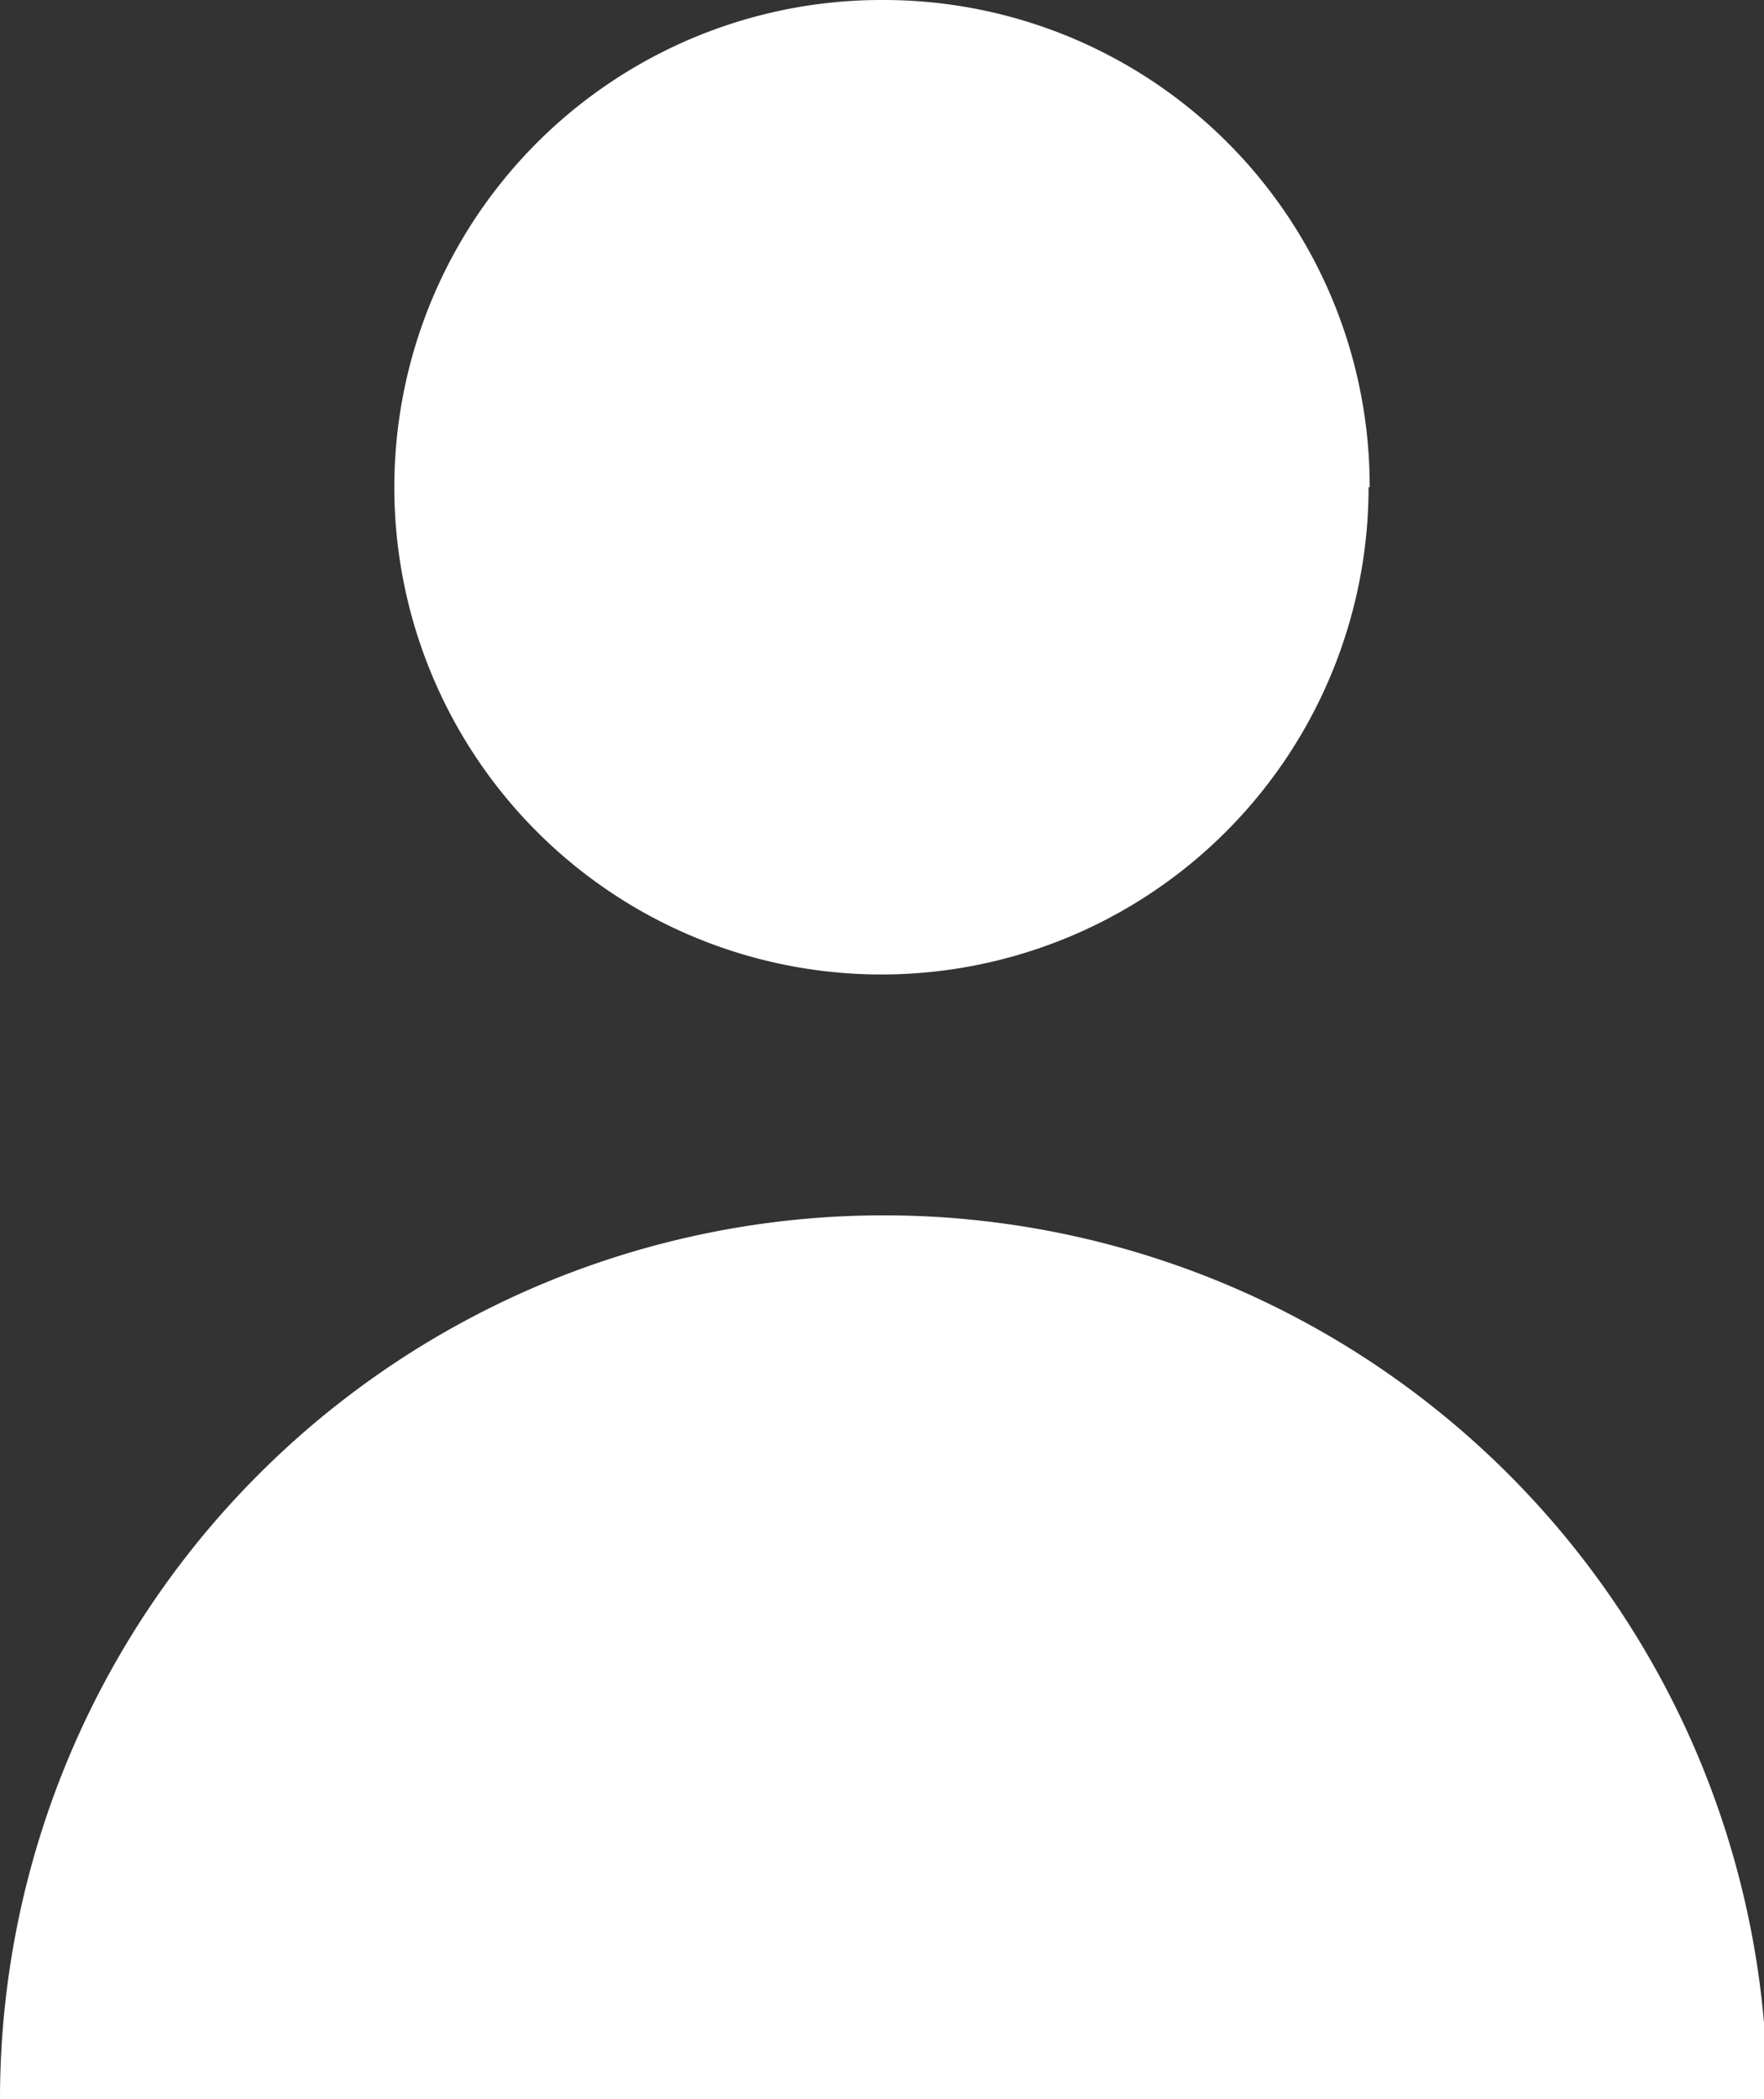
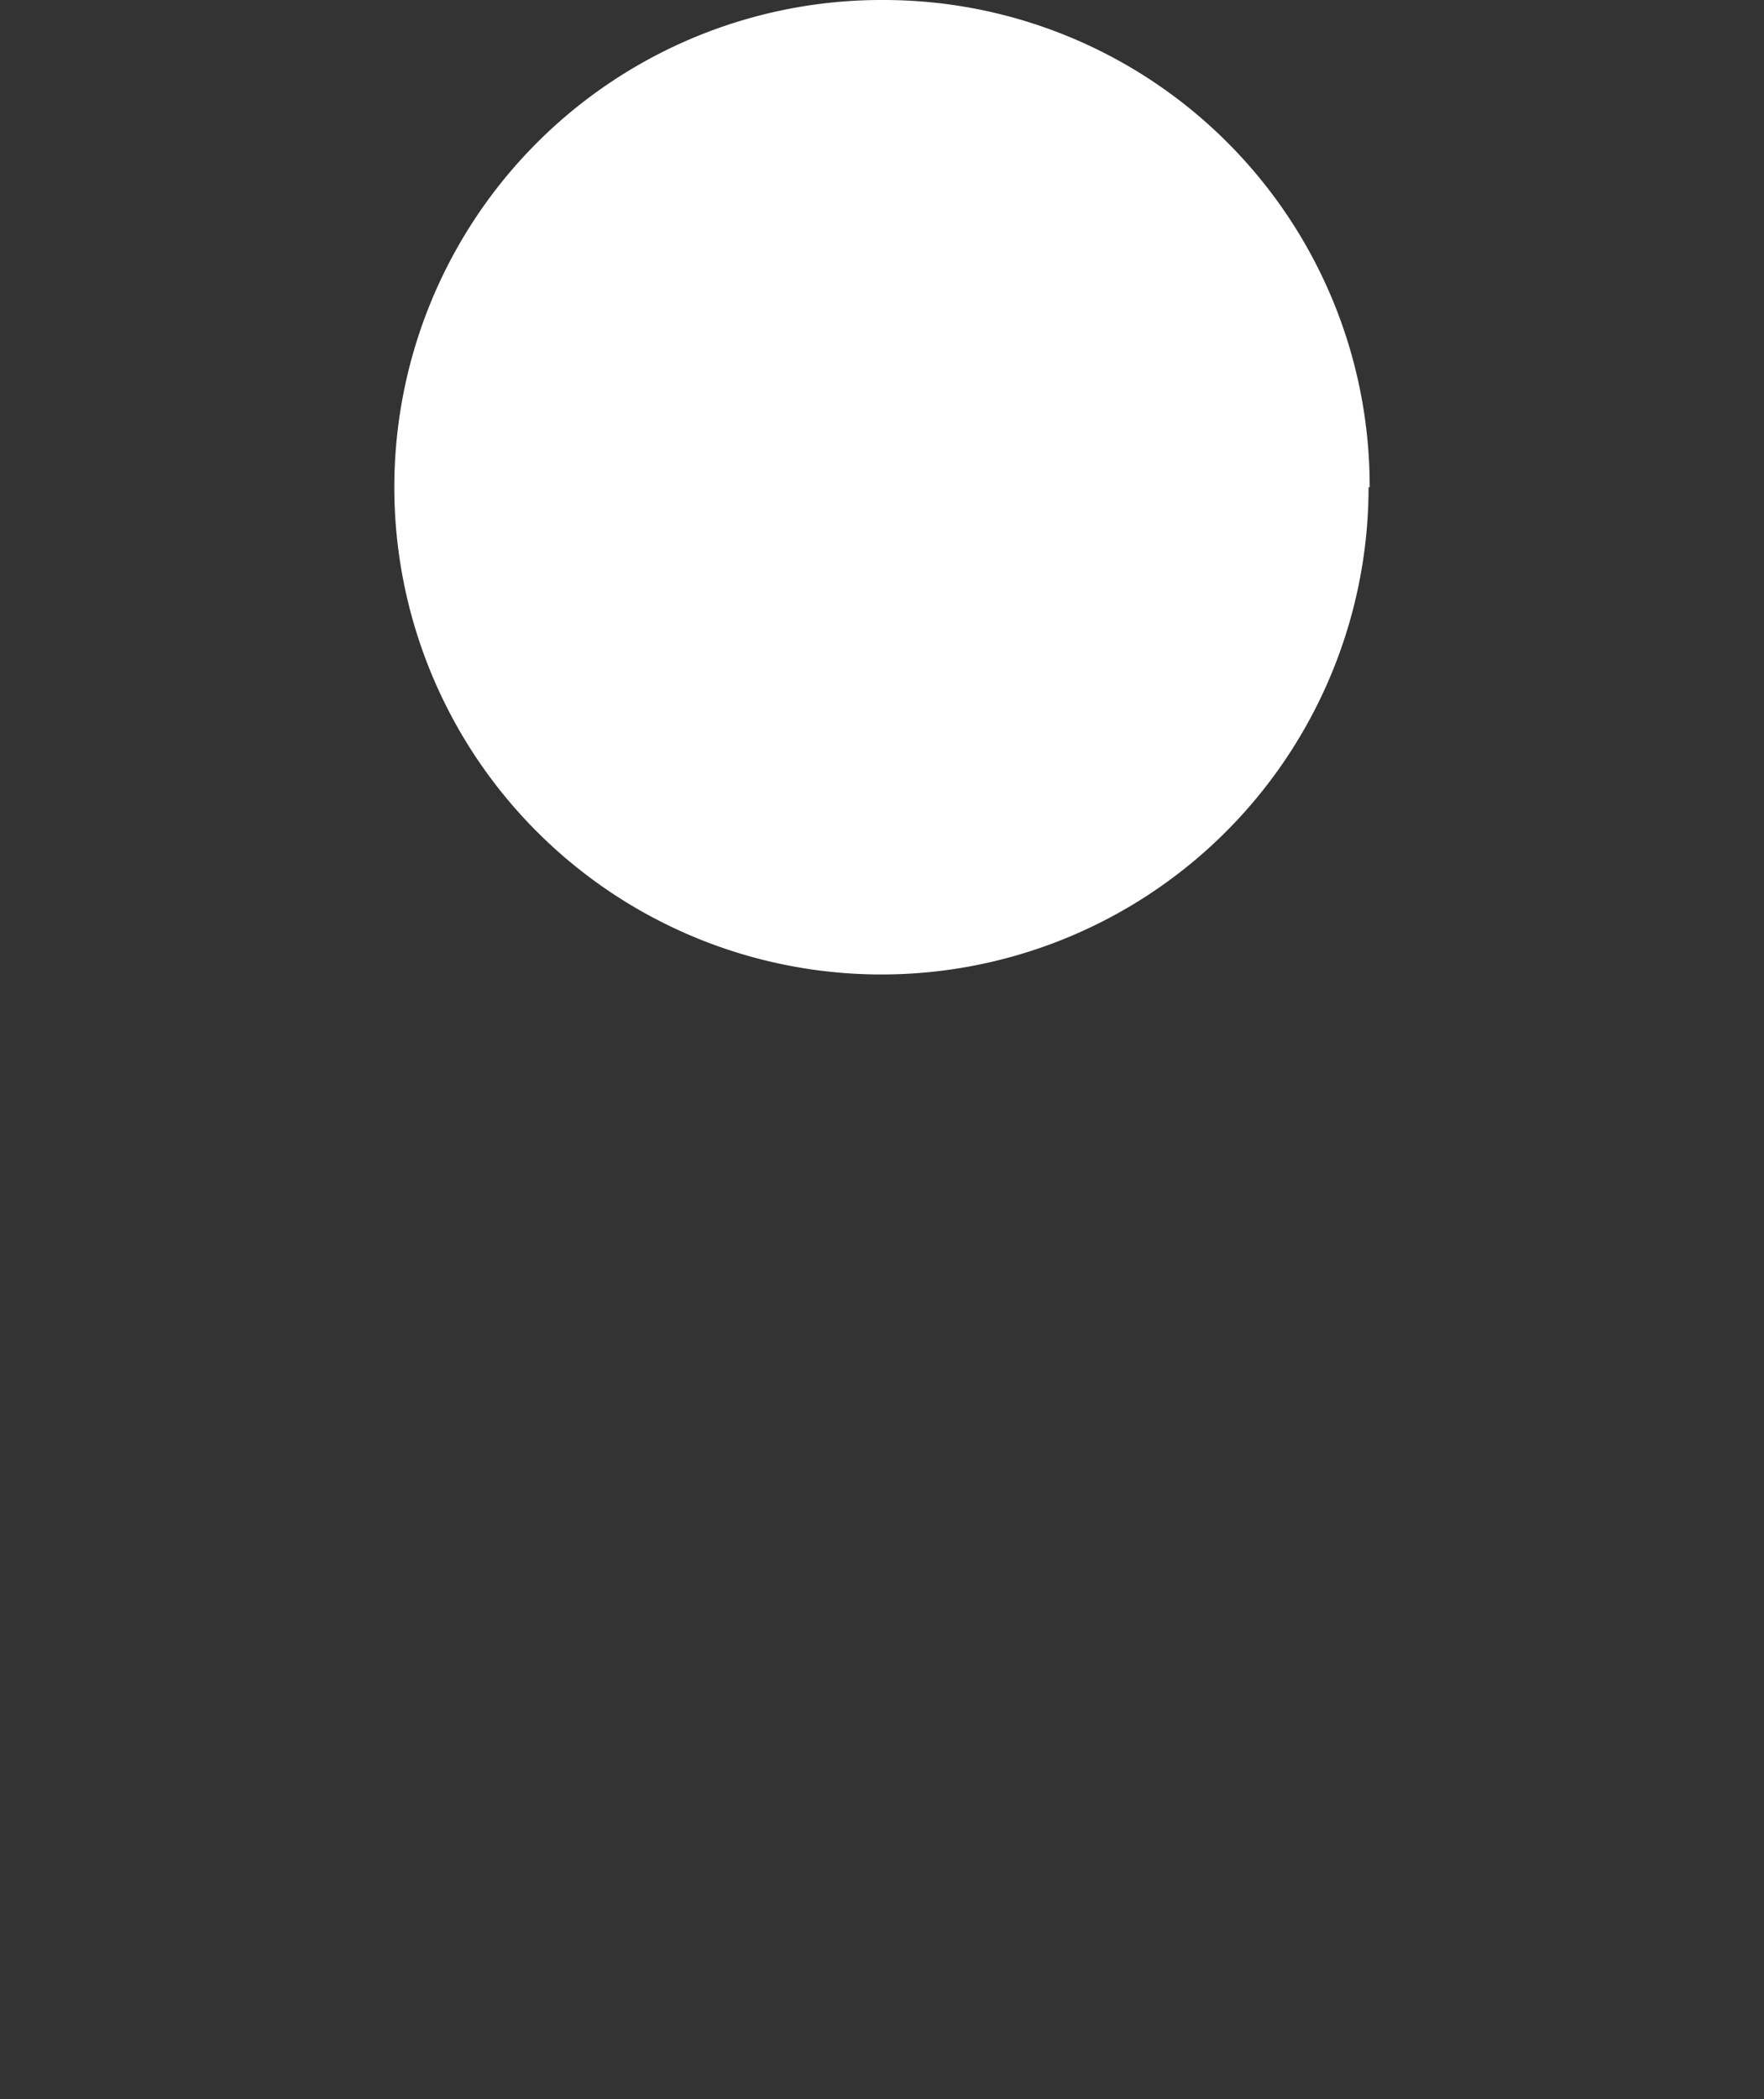
<svg xmlns="http://www.w3.org/2000/svg" viewBox="0 0 15.97 19">
  <rect x="0" y="0" width="15.97" height="19" fill="#333333" stroke="none" />
  <g id="a71ef360-f891-445b-a04d-19e8d82976e5" data-name="Capa 2">
    <g id="fbd7403c-fb6d-4794-a676-6ad9230d4902" data-name="Capa 2">
      <path d="M12.39,4.41A4.41,4.41,0,1,1,8,0a4.4,4.4,0,0,1,4.4,4.41Z" fill="#fff" />
-       <path d="M8,11a8,8,0,0,0-8,8H16a8,8,0,0,0-8-8Z" fill="#fff" />
    </g>
  </g>
</svg>